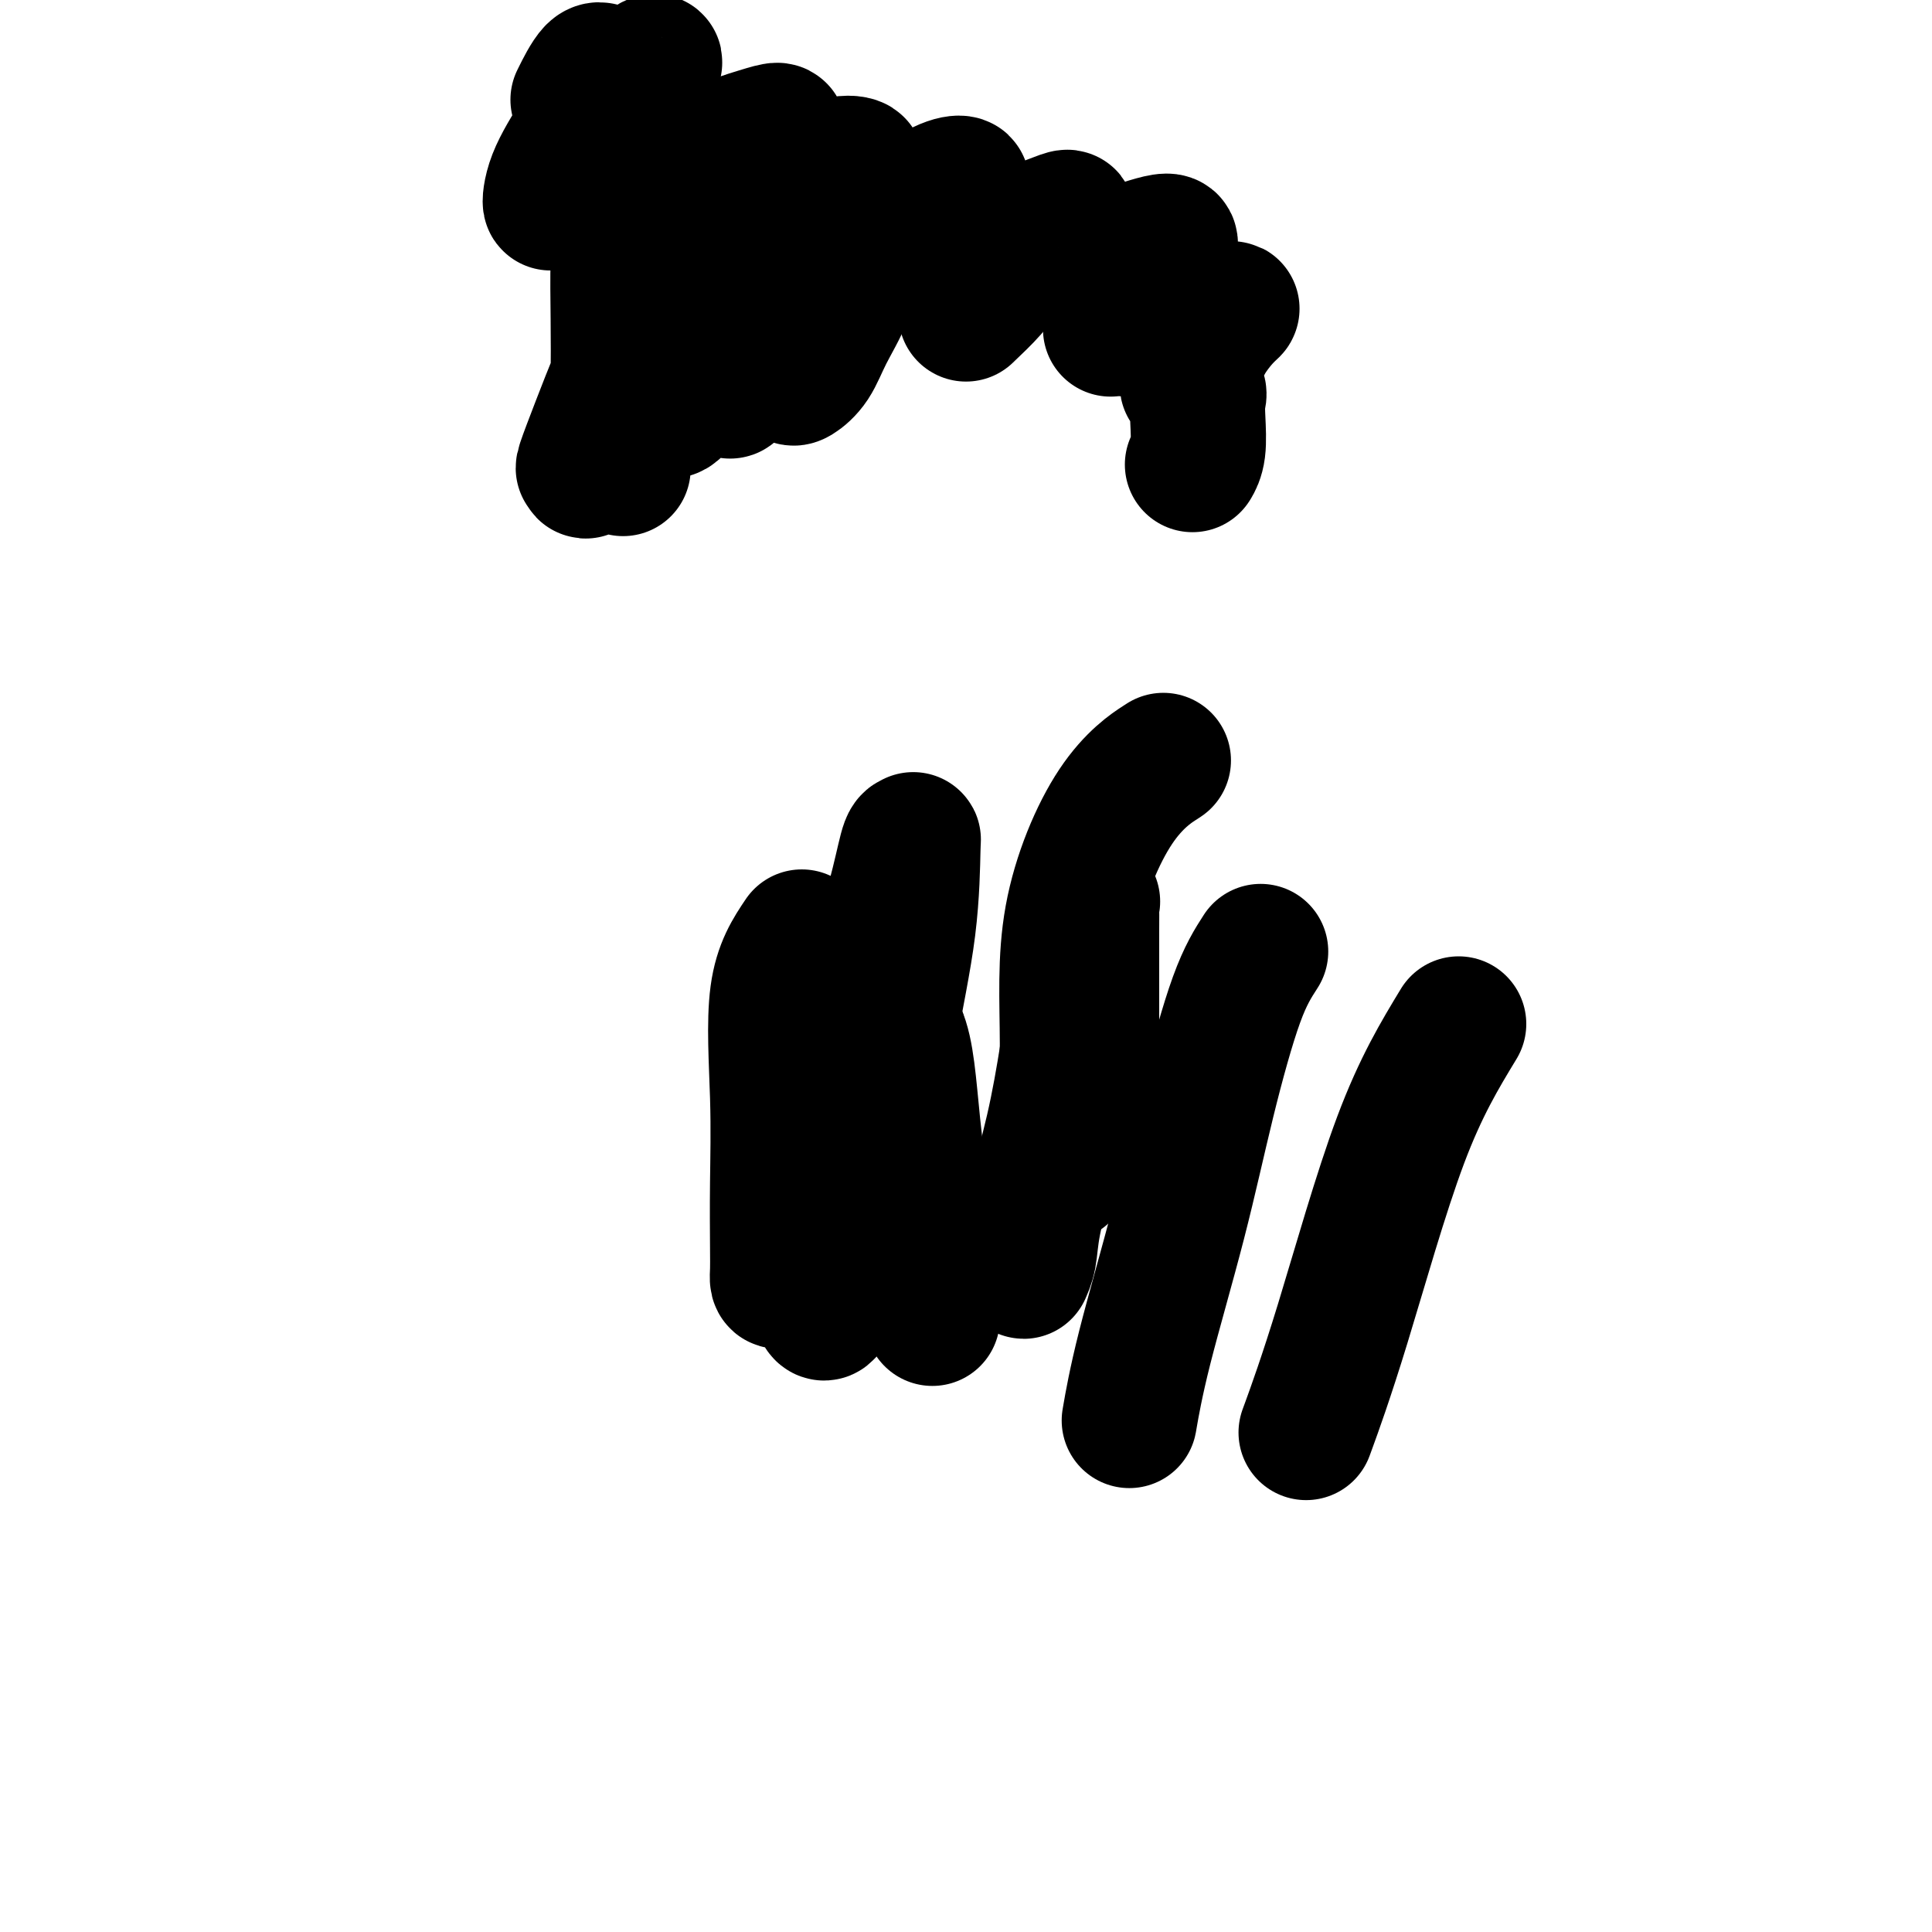
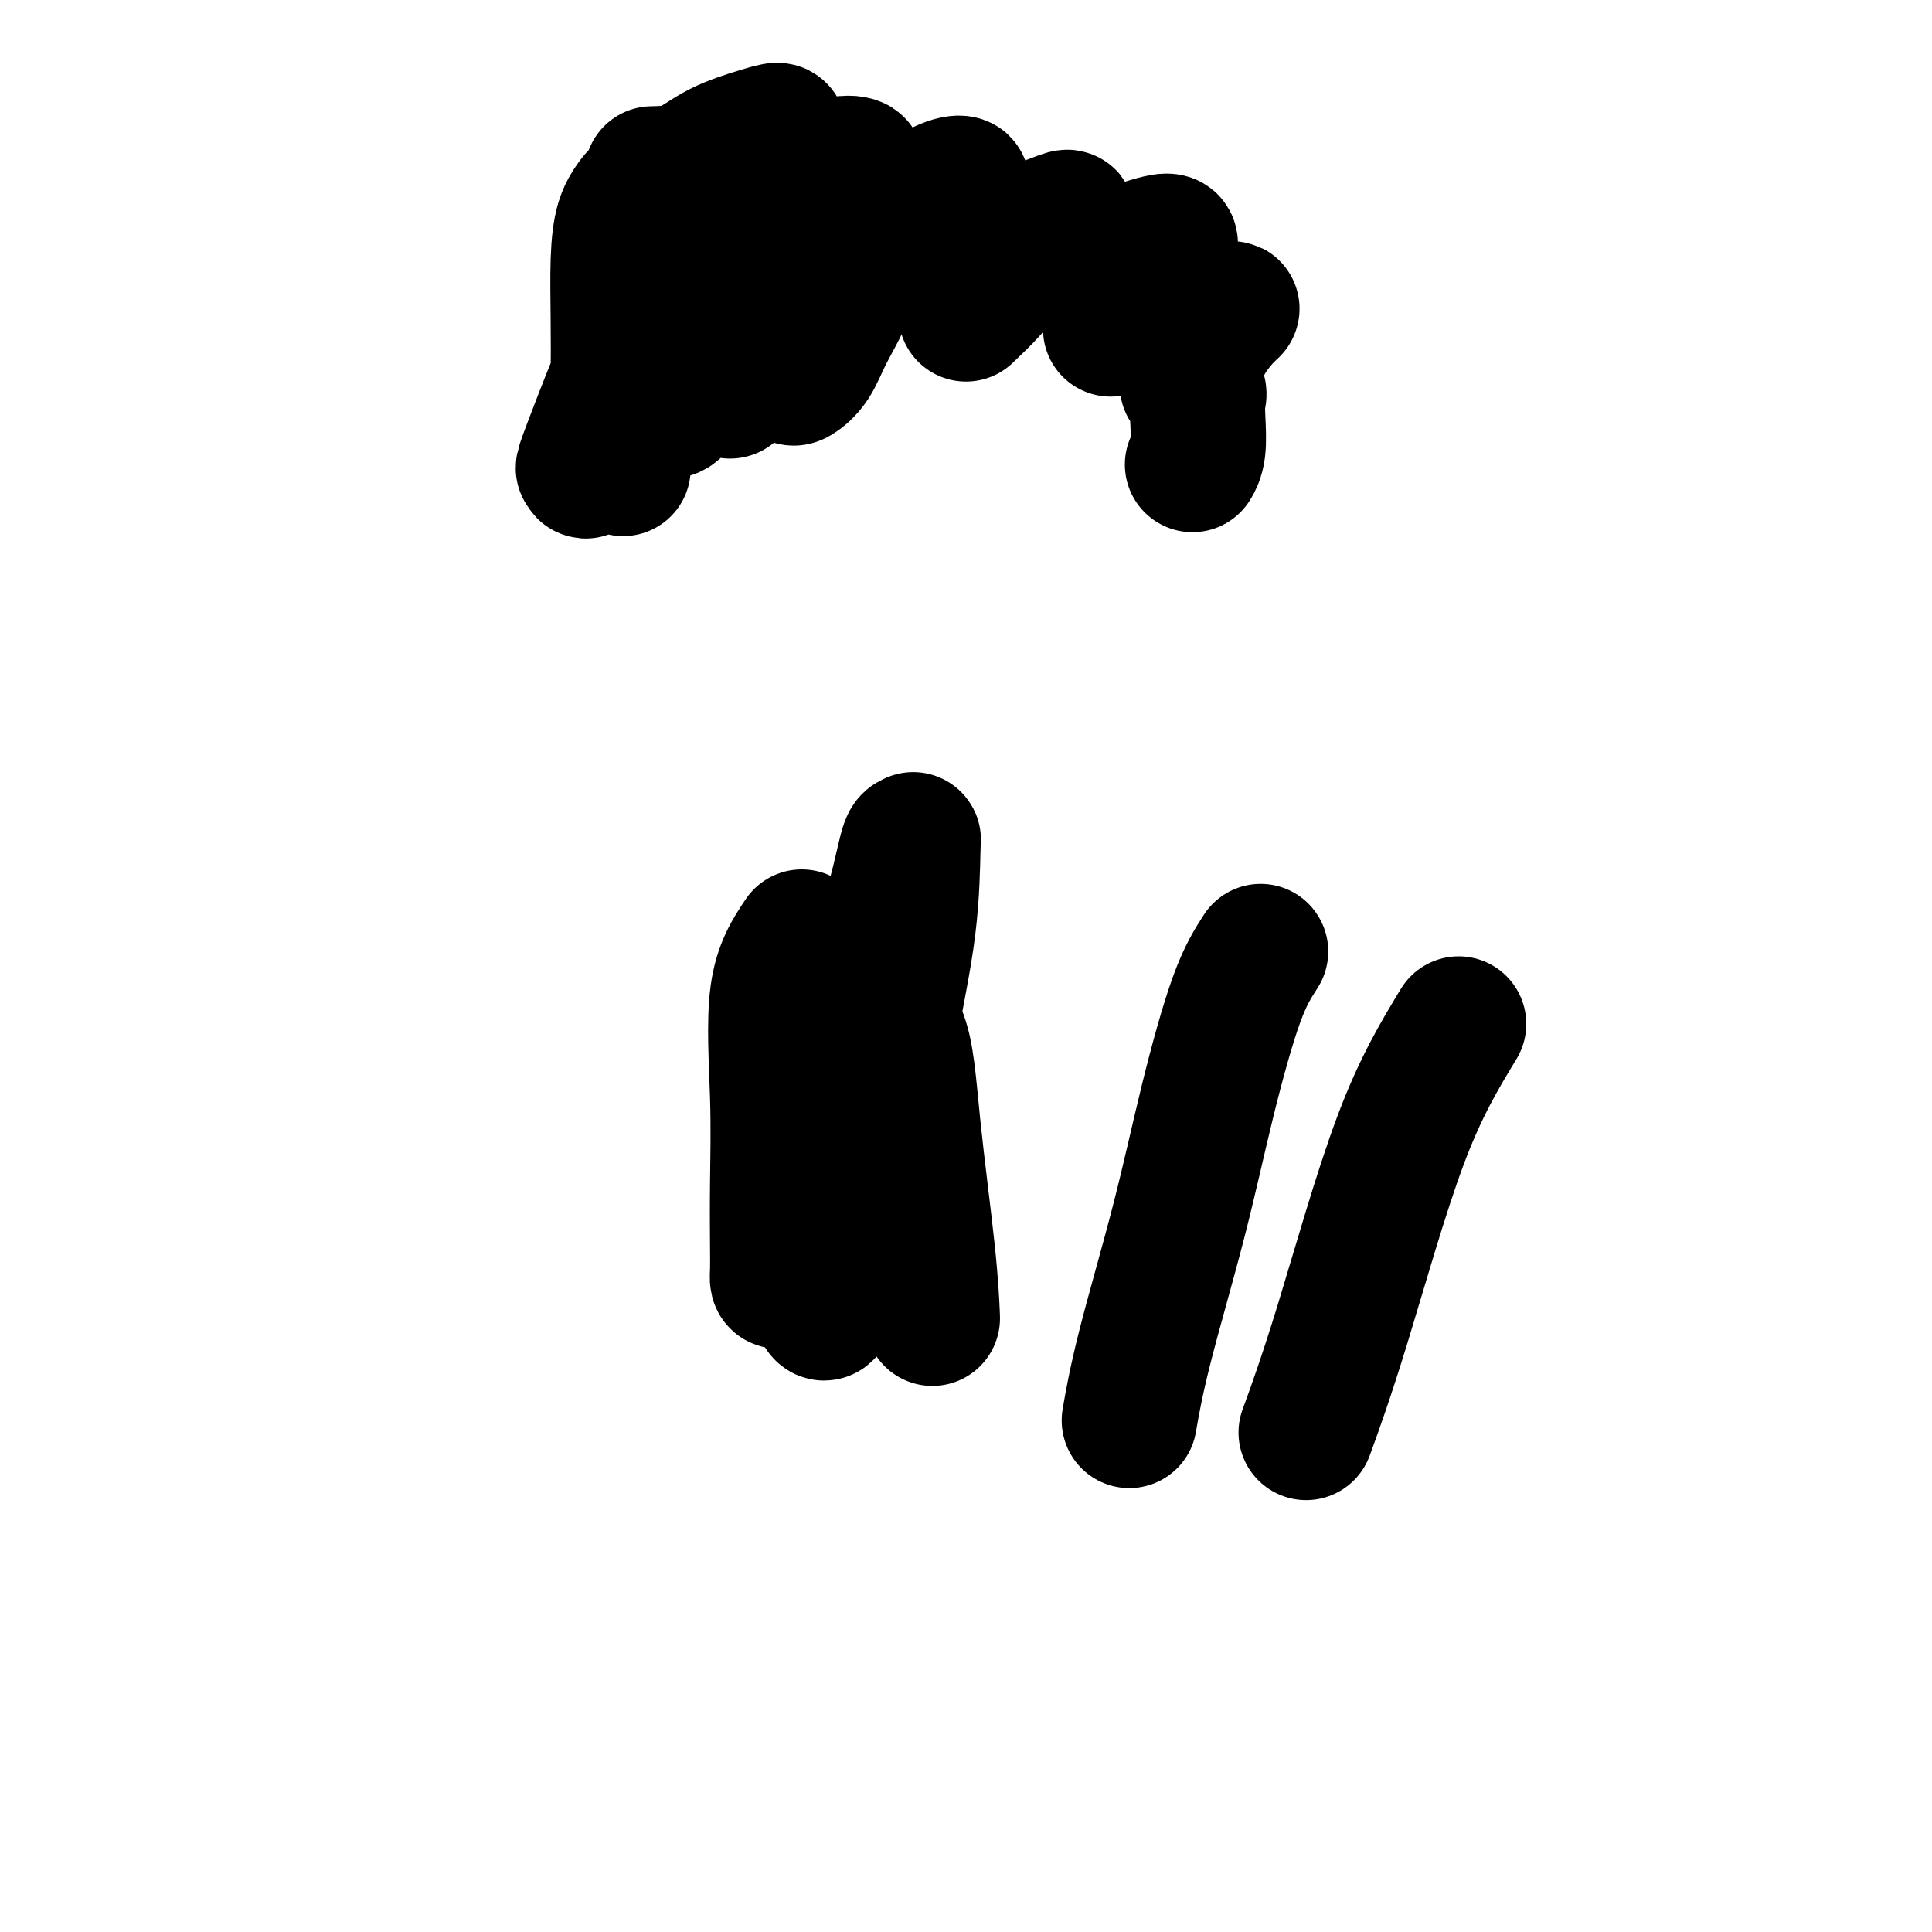
<svg xmlns="http://www.w3.org/2000/svg" viewBox="0 0 400 400" version="1.1">
  <g fill="none" stroke="#000000" stroke-width="28" stroke-linecap="round" stroke-linejoin="round">
    <path d="M129,97c-0.421,-2.025 -0.843,-4.050 -1,-7c-0.157,-2.950 -0.050,-6.825 0,-11c0.050,-4.175 0.041,-8.651 0,-13c-0.041,-4.349 -0.116,-8.572 0,-12c0.116,-3.428 0.423,-6.062 1,-8c0.577,-1.938 1.426,-3.181 2,-4c0.574,-0.819 0.874,-1.213 1,-1c0.126,0.213 0.078,1.032 0,3c-0.078,1.968 -0.186,5.085 0,9c0.186,3.915 0.667,8.627 0,13c-0.667,4.373 -2.480,8.406 -4,12c-1.520,3.594 -2.745,6.748 -4,10c-1.255,3.252 -2.538,6.603 -3,8c-0.462,1.397 -0.102,0.840 0,1c0.102,0.160 -0.056,1.038 1,0c1.056,-1.038 3.324,-3.993 5,-7c1.676,-3.007 2.759,-6.066 4,-10c1.241,-3.934 2.638,-8.742 4,-14c1.362,-5.258 2.688,-10.966 4,-15c1.312,-4.034 2.611,-6.393 3,-8c0.389,-1.607 -0.133,-2.462 0,-3c0.133,-0.538 0.920,-0.760 1,0c0.080,0.760 -0.549,2.503 -1,5c-0.451,2.497 -0.726,5.749 -1,9" />
    <path d="M141,54c-0.549,4.093 -1.422,7.325 -2,11c-0.578,3.675 -0.862,7.792 -1,11c-0.138,3.208 -0.130,5.508 0,7c0.130,1.492 0.380,2.178 1,2c0.620,-0.178 1.608,-1.220 3,-4c1.392,-2.780 3.186,-7.298 5,-12c1.814,-4.702 3.647,-9.589 5,-14c1.353,-4.411 2.227,-8.348 3,-11c0.773,-2.652 1.445,-4.020 2,-5c0.555,-0.980 0.992,-1.573 1,-1c0.008,0.573 -0.415,2.311 -1,5c-0.585,2.689 -1.334,6.330 -2,10c-0.666,3.670 -1.250,7.369 -2,11c-0.750,3.631 -1.666,7.194 -2,10c-0.334,2.806 -0.085,4.856 0,6c0.085,1.144 0.008,1.381 1,0c0.992,-1.381 3.054,-4.380 5,-8c1.946,-3.620 3.775,-7.861 6,-12c2.225,-4.139 4.846,-8.176 7,-11c2.154,-2.824 3.841,-4.436 5,-5c1.159,-0.564 1.790,-0.081 2,0c0.210,0.081 -0.001,-0.239 0,1c0.001,1.239 0.214,4.038 0,7c-0.214,2.962 -0.856,6.087 -2,9c-1.144,2.913 -2.791,5.615 -4,8c-1.209,2.385 -1.982,4.454 -3,6c-1.018,1.546 -2.283,2.569 -3,3c-0.717,0.431 -0.885,0.270 -1,0c-0.115,-0.270 -0.176,-0.649 0,-2c0.176,-1.351 0.588,-3.676 1,-6" />
    <path d="M165,70c0.675,-1.912 2.364,-2.692 4,-4c1.636,-1.308 3.219,-3.145 4,-4c0.781,-0.855 0.760,-0.728 1,-1c0.240,-0.272 0.741,-0.943 1,-1c0.259,-0.057 0.276,0.500 0,1c-0.276,0.500 -0.843,0.942 0,-1c0.843,-1.942 3.098,-6.269 4,-8c0.902,-1.731 0.451,-0.865 0,0" />
    <path d="M234,52c3.514,-1.174 7.029,-2.347 8,-2c0.971,0.347 -0.601,2.216 -2,4c-1.399,1.784 -2.626,3.483 -4,5c-1.374,1.517 -2.897,2.853 -4,4c-1.103,1.147 -1.788,2.106 -2,3c-0.212,0.894 0.049,1.724 0,2c-0.049,0.276 -0.410,-0.003 1,0c1.410,0.003 4.589,0.287 7,0c2.411,-0.287 4.053,-1.144 6,-2c1.947,-0.856 4.200,-1.709 6,-2c1.800,-0.291 3.146,-0.018 4,0c0.854,0.018 1.216,-0.219 1,0c-0.216,0.219 -1.010,0.895 -2,2c-0.990,1.105 -2.176,2.639 -3,4c-0.824,1.361 -1.285,2.549 -2,4c-0.715,1.451 -1.684,3.164 -2,4c-0.316,0.836 0.020,0.794 0,1c-0.020,0.206 -0.397,0.659 0,1c0.397,0.341 1.567,0.568 2,1c0.433,0.432 0.130,1.069 0,2c-0.130,0.931 -0.086,2.157 0,4c0.086,1.843 0.216,4.304 0,6c-0.216,1.696 -0.776,2.627 -1,3c-0.224,0.373 -0.112,0.186 0,0" />
    <path d="M200,65c1.856,-1.767 3.711,-3.534 5,-5c1.289,-1.466 2.011,-2.630 3,-4c0.989,-1.370 2.246,-2.944 3,-4c0.754,-1.056 1.007,-1.592 1,-2c-0.007,-0.408 -0.273,-0.688 0,-1c0.273,-0.312 1.085,-0.656 2,-1c0.915,-0.344 1.932,-0.689 3,-1c1.068,-0.311 2.187,-0.588 3,-1c0.813,-0.412 1.322,-0.958 1,-1c-0.322,-0.042 -1.474,0.420 -3,1c-1.526,0.580 -3.427,1.277 -5,2c-1.573,0.723 -2.819,1.473 -4,2c-1.181,0.527 -2.296,0.831 -3,1c-0.704,0.169 -0.998,0.204 -1,0c-0.002,-0.204 0.287,-0.646 0,-1c-0.287,-0.354 -1.149,-0.621 -2,-1c-0.851,-0.379 -1.691,-0.871 -3,-1c-1.309,-0.129 -3.088,0.106 -4,0c-0.912,-0.106 -0.956,-0.553 -1,-1" />
    <path d="M195,47c-1.660,-1.144 -0.309,-2.006 0,-3c0.309,-0.994 -0.422,-2.122 0,-3c0.422,-0.878 1.998,-1.508 3,-2c1.002,-0.492 1.428,-0.847 1,-1c-0.428,-0.153 -1.712,-0.104 -4,1c-2.288,1.104 -5.580,3.262 -8,5c-2.420,1.738 -3.969,3.057 -6,4c-2.031,0.943 -4.543,1.509 -6,2c-1.457,0.491 -1.857,0.907 -2,1c-0.143,0.093 -0.029,-0.136 0,-1c0.029,-0.864 -0.027,-2.364 0,-4c0.027,-1.636 0.137,-3.407 1,-5c0.863,-1.593 2.481,-3.008 3,-4c0.519,-0.992 -0.060,-1.563 0,-2c0.060,-0.437 0.758,-0.741 0,-1c-0.758,-0.259 -2.974,-0.474 -6,1c-3.026,1.474 -6.863,4.637 -10,7c-3.137,2.363 -5.576,3.924 -8,5c-2.424,1.076 -4.834,1.665 -6,2c-1.166,0.335 -1.086,0.416 -1,0c0.086,-0.416 0.180,-1.330 1,-3c0.820,-1.670 2.366,-4.098 4,-6c1.634,-1.902 3.358,-3.278 5,-5c1.642,-1.722 3.204,-3.788 4,-5c0.796,-1.212 0.827,-1.568 1,-2c0.173,-0.432 0.488,-0.939 0,-1c-0.488,-0.061 -1.780,0.324 -4,1c-2.220,0.676 -5.367,1.644 -8,3c-2.633,1.356 -4.752,3.102 -7,4c-2.248,0.898 -4.624,0.949 -7,1" />
-     <path d="M135,36c-4.479,1.610 -2.676,1.133 -2,0c0.676,-1.133 0.224,-2.924 0,-5c-0.224,-2.076 -0.221,-4.437 0,-7c0.221,-2.563 0.659,-5.329 1,-7c0.341,-1.671 0.586,-2.249 1,-3c0.414,-0.751 0.997,-1.675 0,-1c-0.997,0.675 -3.574,2.950 -6,6c-2.426,3.050 -4.702,6.873 -7,10c-2.298,3.127 -4.620,5.556 -6,8c-1.380,2.444 -1.820,4.903 -2,5c-0.180,0.097 -0.100,-2.169 1,-5c1.100,-2.831 3.218,-6.228 5,-9c1.782,-2.772 3.226,-4.920 4,-7c0.774,-2.080 0.876,-4.090 1,-5c0.124,-0.910 0.270,-0.718 0,-1c-0.270,-0.282 -0.957,-1.037 -2,0c-1.043,1.037 -2.441,3.868 -3,5c-0.559,1.132 -0.280,0.566 0,0" />
    <path d="M166,194c-2.113,3.144 -4.226,6.288 -5,12c-0.774,5.712 -0.208,13.993 0,21c0.208,7.007 0.057,12.740 0,18c-0.057,5.260 -0.021,10.046 0,13c0.021,2.954 0.028,4.075 0,5c-0.028,0.925 -0.090,1.653 0,2c0.090,0.347 0.333,0.312 1,0c0.667,-0.312 1.760,-0.901 3,-3c1.240,-2.099 2.629,-5.706 4,-10c1.371,-4.294 2.724,-9.274 4,-15c1.276,-5.726 2.475,-12.199 4,-19c1.525,-6.801 3.375,-13.931 5,-20c1.625,-6.069 3.023,-11.075 4,-15c0.977,-3.925 1.532,-6.767 2,-8c0.468,-1.233 0.849,-0.858 1,-1c0.151,-0.142 0.071,-0.803 0,2c-0.071,2.803 -0.134,9.068 -1,16c-0.866,6.932 -2.535,14.530 -4,23c-1.465,8.470 -2.725,17.812 -4,26c-1.275,8.188 -2.566,15.223 -4,20c-1.434,4.777 -3.011,7.298 -4,9c-0.989,1.702 -1.392,2.586 -2,1c-0.608,-1.586 -1.423,-5.641 -2,-12c-0.577,-6.359 -0.917,-15.022 0,-23c0.917,-7.978 3.091,-15.273 5,-20c1.909,-4.727 3.552,-6.888 5,-8c1.448,-1.112 2.699,-1.175 4,0c1.301,1.175 2.650,3.587 4,6" />
    <path d="M186,214c1.751,3.863 2.129,10.520 3,19c0.871,8.480 2.234,18.783 3,26c0.766,7.217 0.933,11.348 1,13c0.067,1.652 0.033,0.826 0,0" />
-     <path d="M220,224c-0.950,5.478 -1.900,10.956 -3,16c-1.100,5.044 -2.348,9.653 -3,13c-0.652,3.347 -0.706,5.432 -1,7c-0.294,1.568 -0.826,2.618 -1,3c-0.174,0.382 0.012,0.094 0,0c-0.012,-0.094 -0.220,0.006 0,-2c0.220,-2.006 0.870,-6.118 2,-11c1.130,-4.882 2.741,-10.535 4,-16c1.259,-5.465 2.166,-10.743 3,-16c0.834,-5.257 1.597,-10.492 2,-15c0.403,-4.508 0.448,-8.287 1,-11c0.552,-2.713 1.612,-4.359 2,-5c0.388,-0.641 0.104,-0.277 0,0c-0.104,0.277 -0.028,0.466 0,1c0.028,0.534 0.007,1.411 0,5c-0.007,3.589 -0.002,9.889 0,18c0.002,8.111 0.001,18.032 0,22c-0.001,3.968 -0.000,1.984 0,0" />
-     <path d="M220,243c0.510,-9.093 1.021,-18.185 1,-27c-0.021,-8.815 -0.573,-17.352 1,-26c1.573,-8.648 5.270,-17.405 9,-23c3.730,-5.595 7.494,-8.027 9,-9c1.506,-0.973 0.753,-0.486 0,0" />
    <path d="M261,197c-1.565,2.426 -3.131,4.851 -5,10c-1.869,5.149 -4.042,13.021 -6,21c-1.958,7.979 -3.700,16.067 -6,25c-2.300,8.933 -5.158,18.713 -7,26c-1.842,7.287 -2.669,12.082 -3,14c-0.331,1.918 -0.165,0.959 0,0" />
    <path d="M302,212c-3.923,6.470 -7.845,12.940 -12,24c-4.155,11.060 -8.542,26.708 -12,38c-3.458,11.292 -5.988,18.226 -7,21c-1.012,2.774 -0.506,1.387 0,0" />
  </g>
</svg>